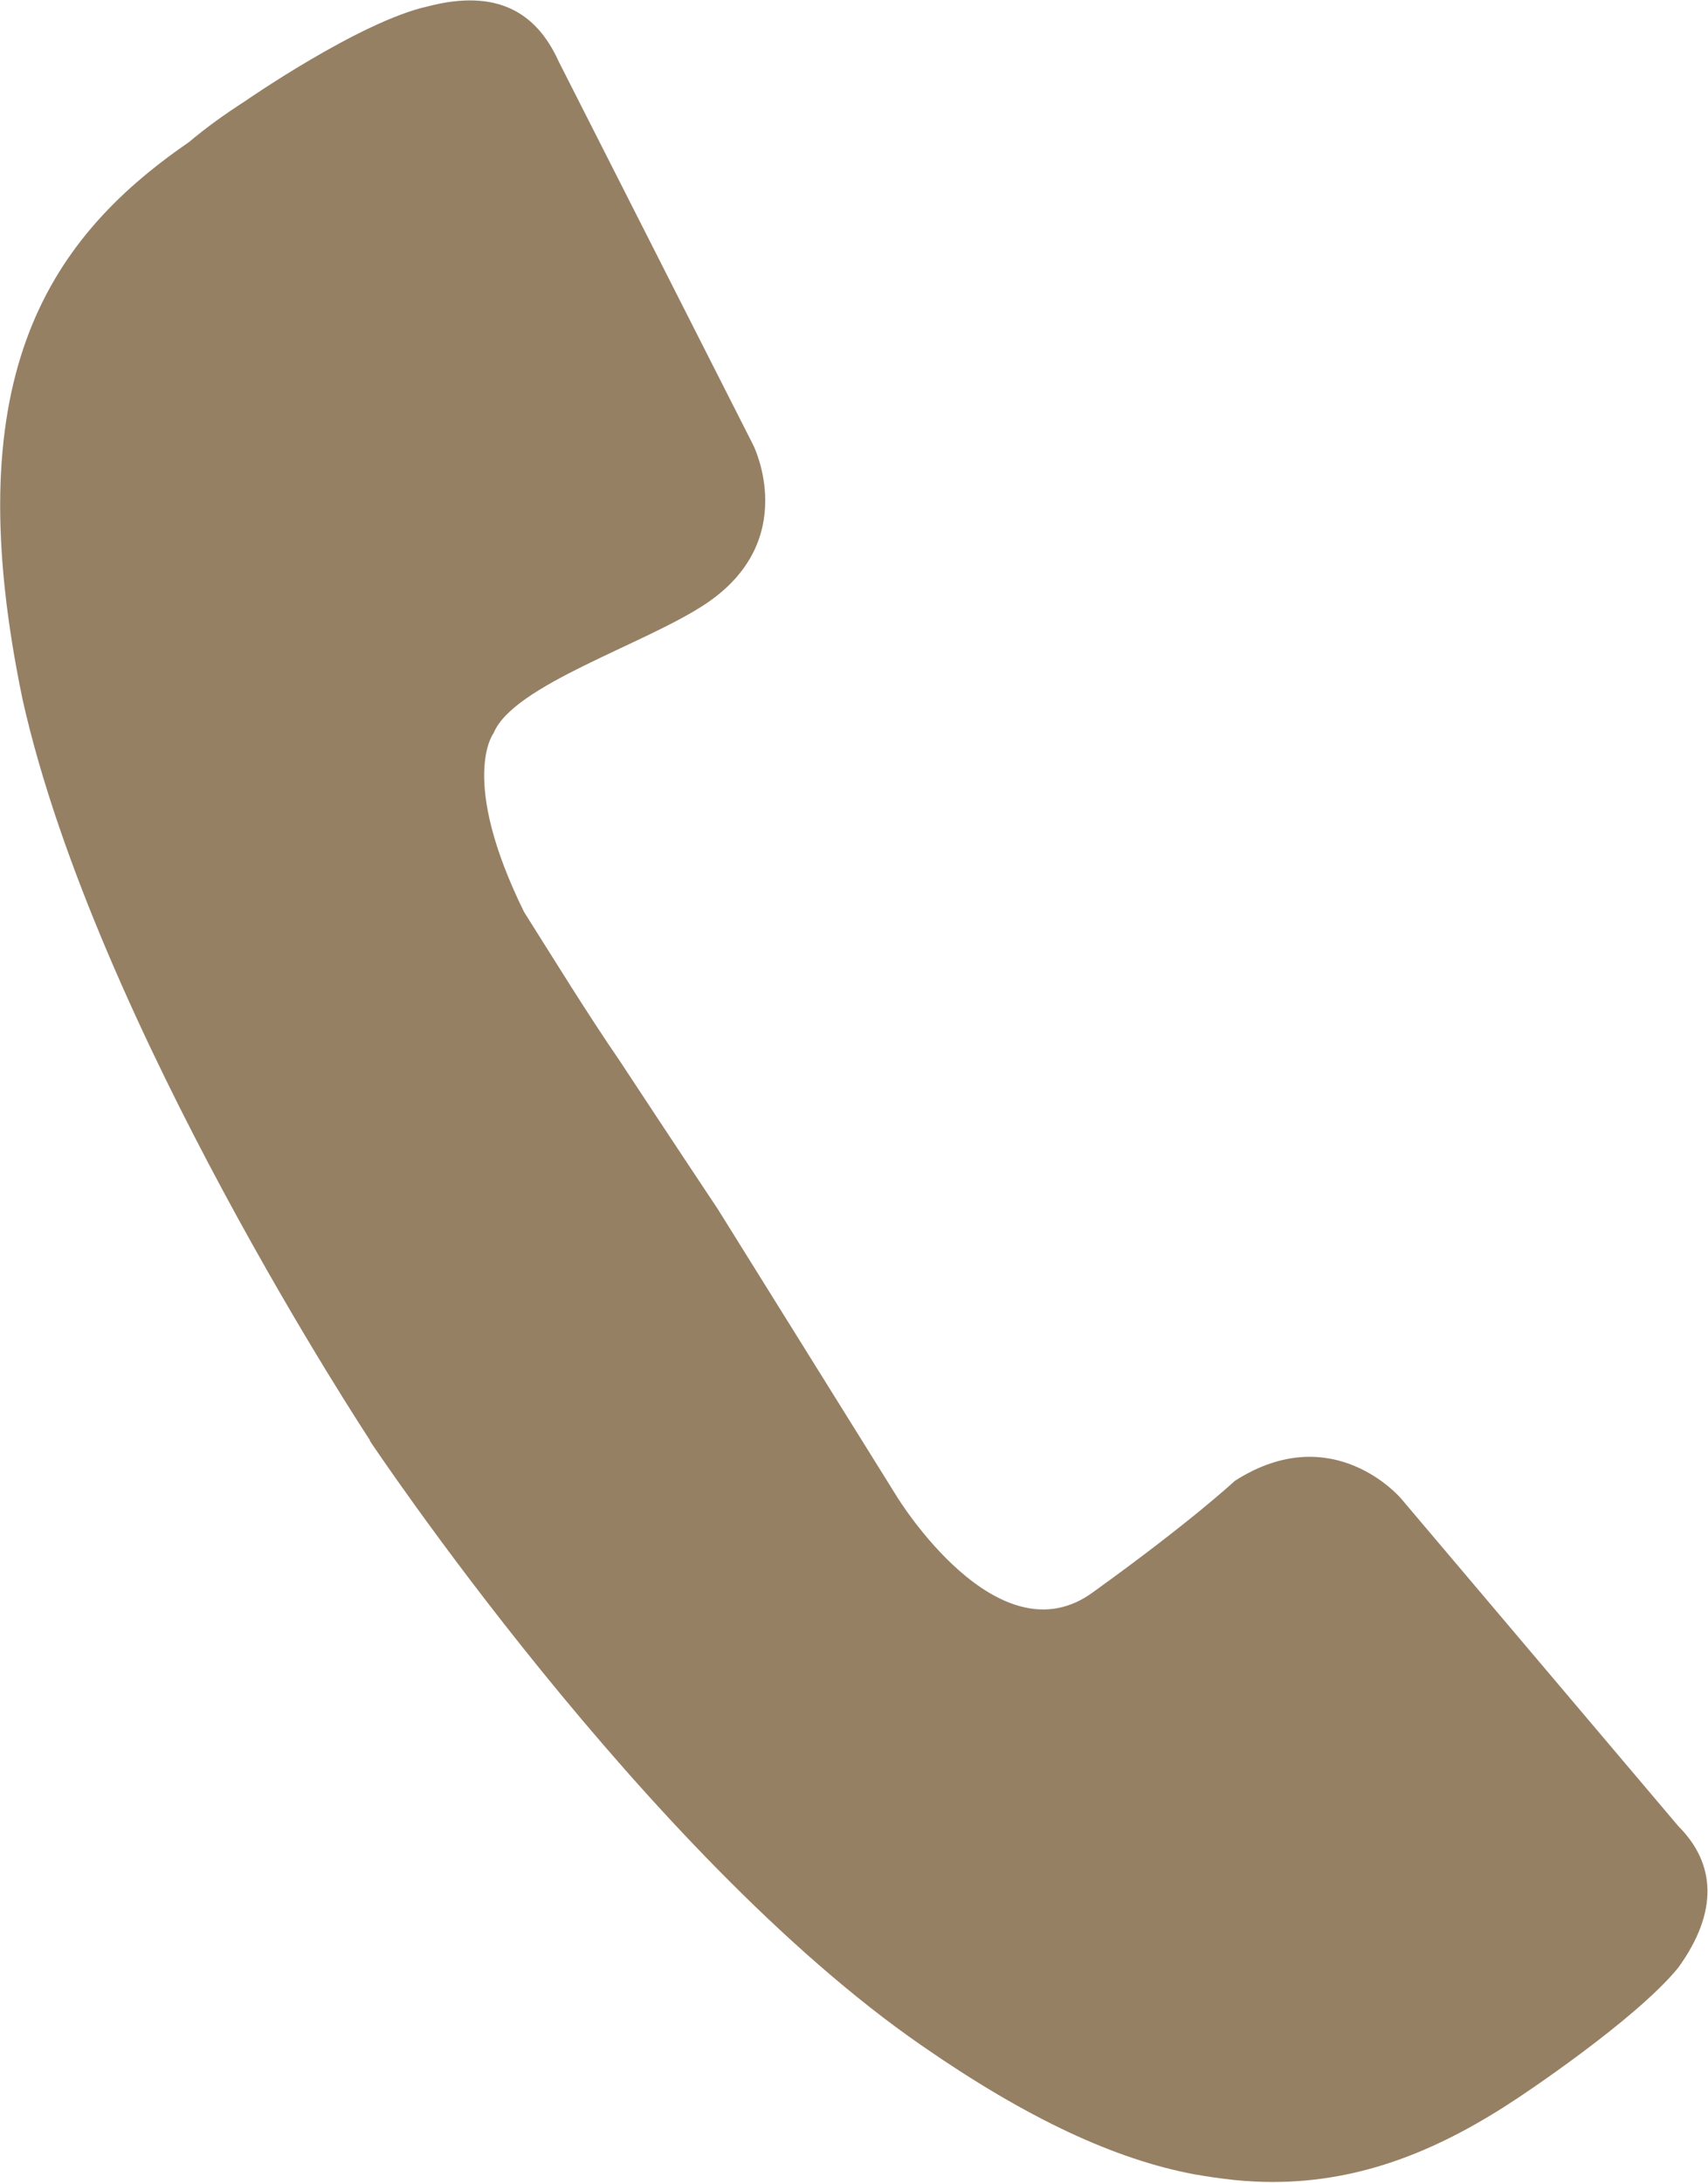
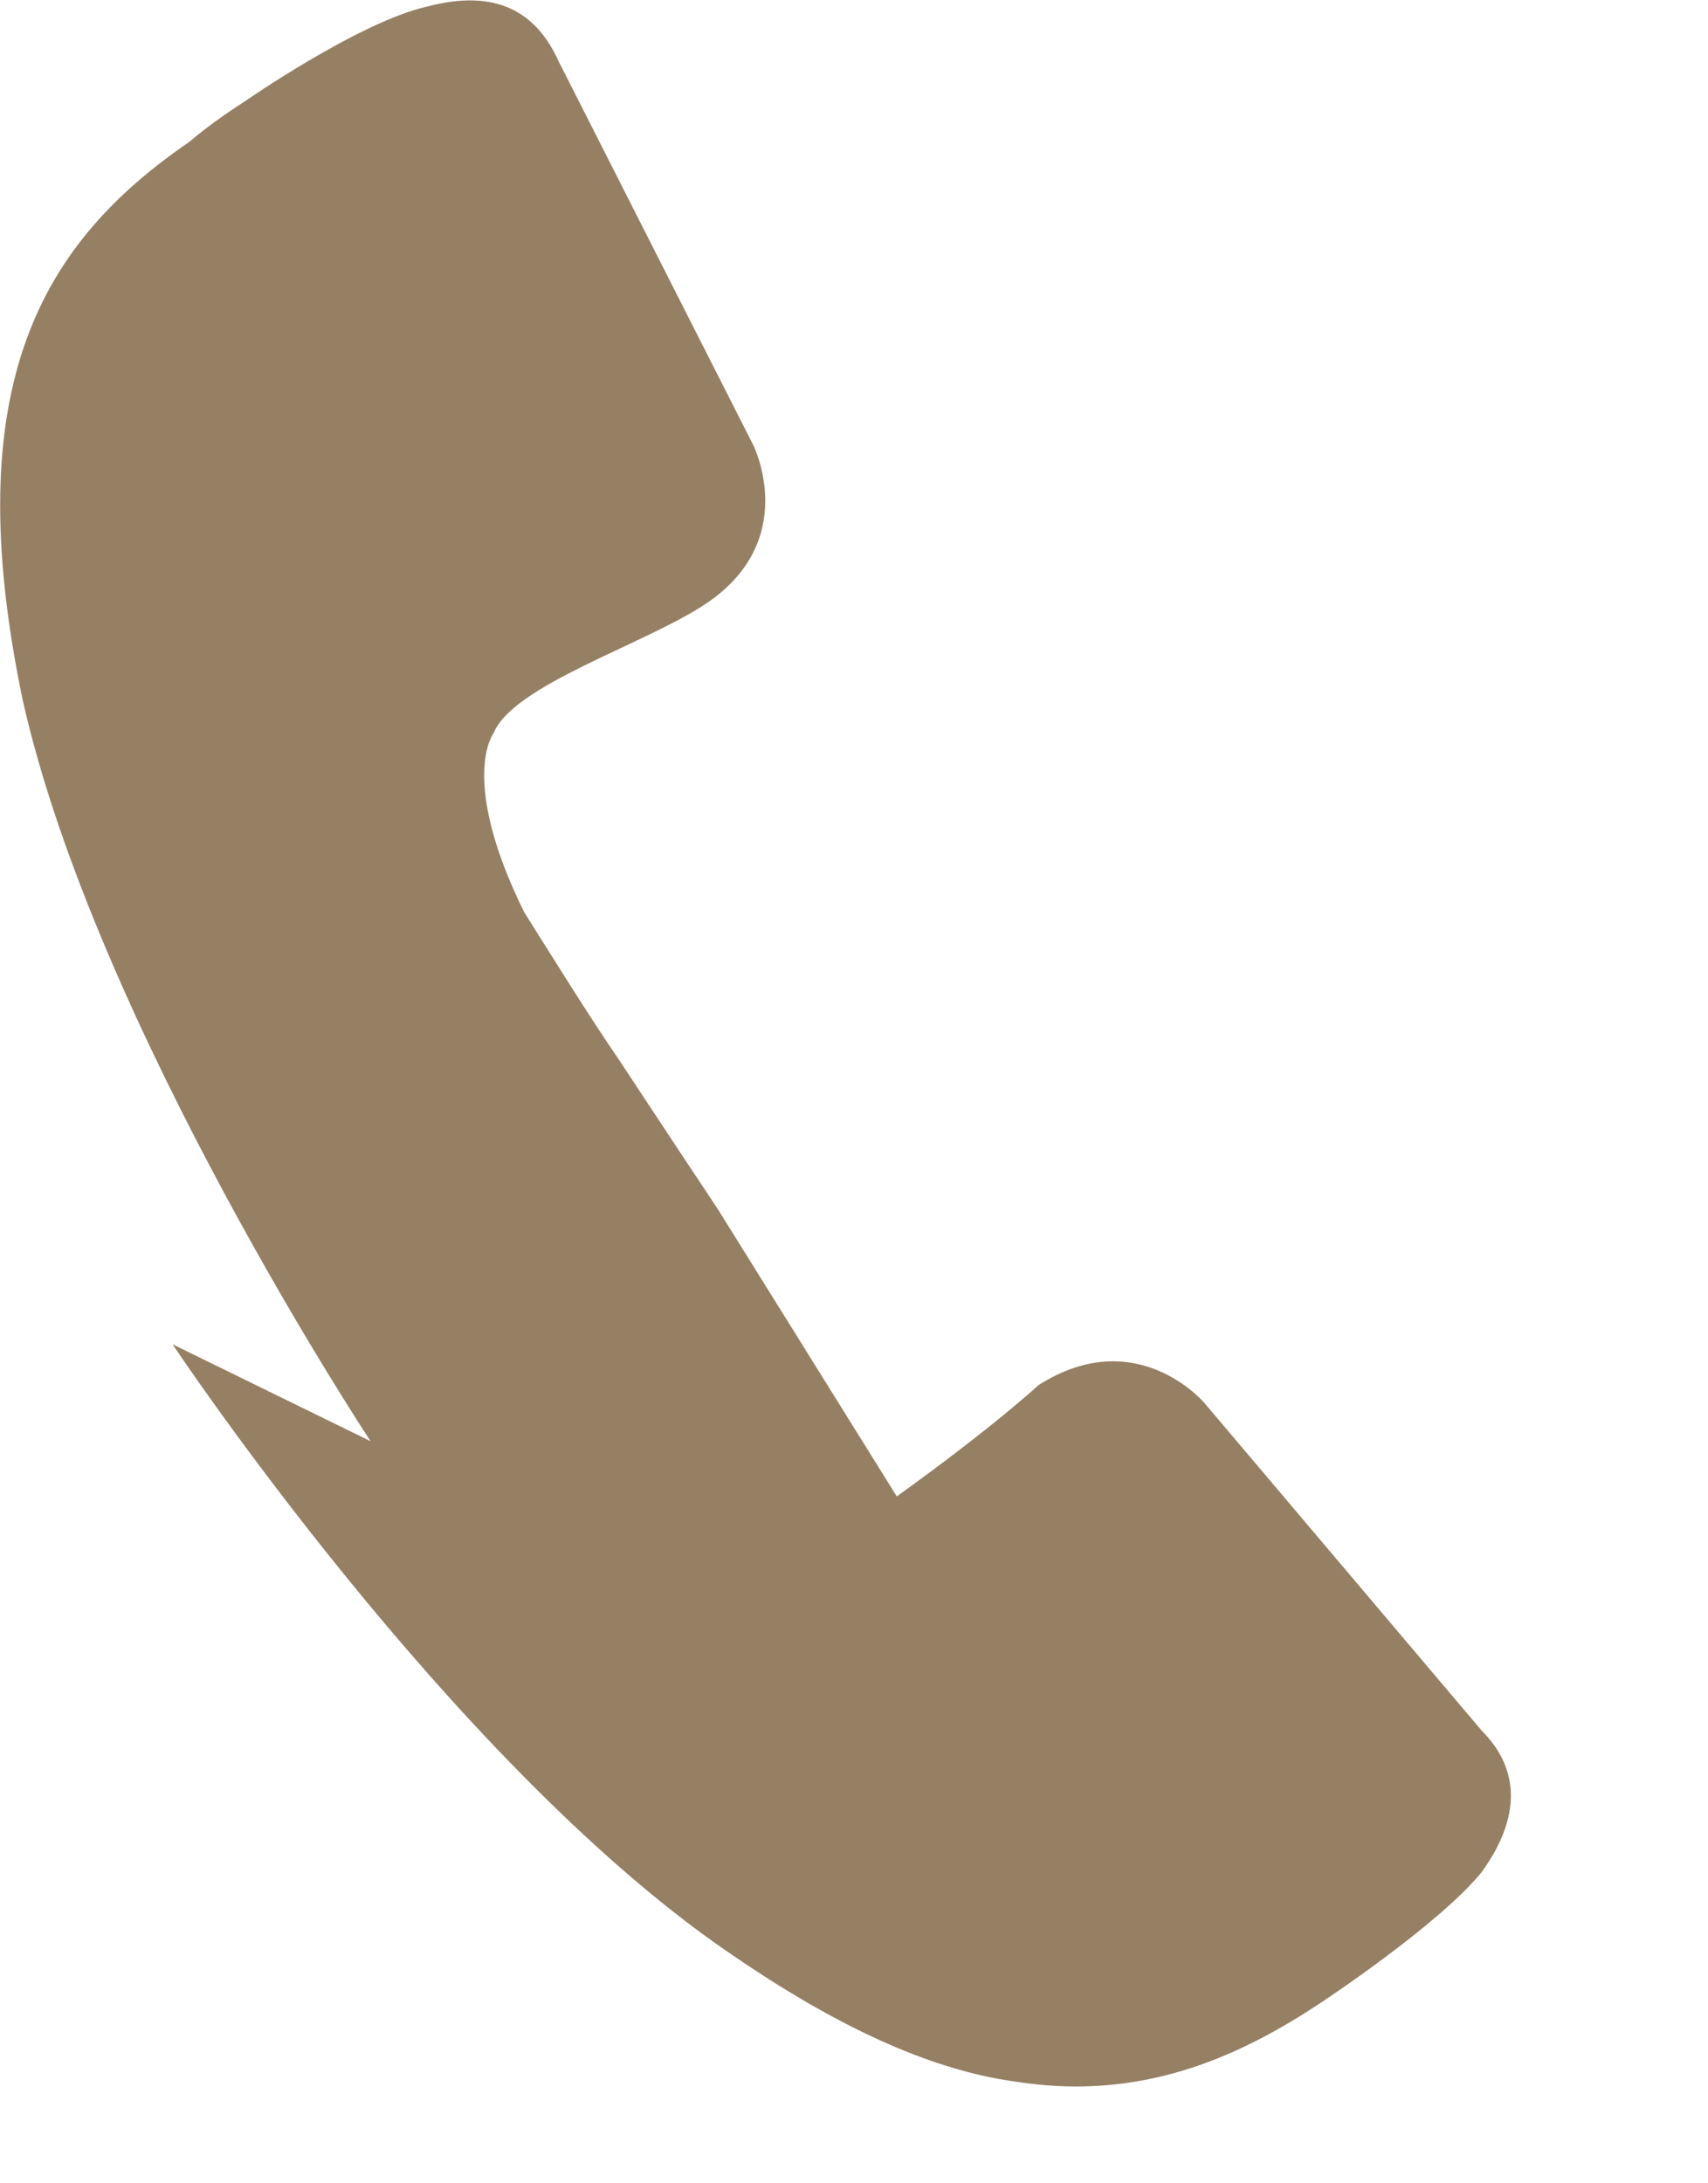
<svg xmlns="http://www.w3.org/2000/svg" id="Calque_2" viewBox="0 0 24.15 30.85">
  <defs>
    <style>.cls-1{fill:#968064;fill-rule:evenodd;}</style>
  </defs>
  <g id="Calque_1-2">
-     <path class="cls-1" d="m5.24,20.37S1.35,14.49.32,9.89C-.61,5.43.6,3.43,2.67,2.01c.25-.21.5-.39.78-.57,0,0,1.64-1.14,2.6-1.35.96-.25,1.53.07,1.85.78l2.75,5.42s.68,1.35-.68,2.25c-.86.57-2.71,1.14-2.99,1.82,0,0-.5.64.43,2.53.43.68.89,1.43,1.35,2.1.75,1.14,1.39,2.1,1.39,2.1l2.53,4.06s1.43,2.35,2.78,1.35c1.39-1,2-1.57,2-1.57,1.39-.89,2.35.25,2.35.25l3.92,4.63c.53.53.57,1.21,0,2-.61.75-2.28,1.85-2.28,1.85-1.07.71-2.17,1.18-3.46,1.18-.36,0-.71-.04-1.11-.11-1.11-.21-2.35-.78-3.85-1.82-3.92-2.71-7.81-8.56-7.81-8.56h0Z" />
+     <path class="cls-1" d="m5.24,20.37S1.35,14.49.32,9.89C-.61,5.43.6,3.43,2.67,2.01c.25-.21.5-.39.78-.57,0,0,1.64-1.14,2.6-1.35.96-.25,1.53.07,1.85.78l2.75,5.42s.68,1.35-.68,2.25c-.86.57-2.71,1.14-2.99,1.82,0,0-.5.64.43,2.53.43.68.89,1.43,1.35,2.1.75,1.14,1.39,2.1,1.39,2.1l2.53,4.06c1.39-1,2-1.57,2-1.57,1.39-.89,2.35.25,2.35.25l3.92,4.63c.53.53.57,1.21,0,2-.61.75-2.28,1.85-2.28,1.85-1.07.71-2.17,1.18-3.46,1.18-.36,0-.71-.04-1.11-.11-1.11-.21-2.35-.78-3.85-1.82-3.92-2.71-7.81-8.56-7.81-8.56h0Z" />
  </g>
</svg>